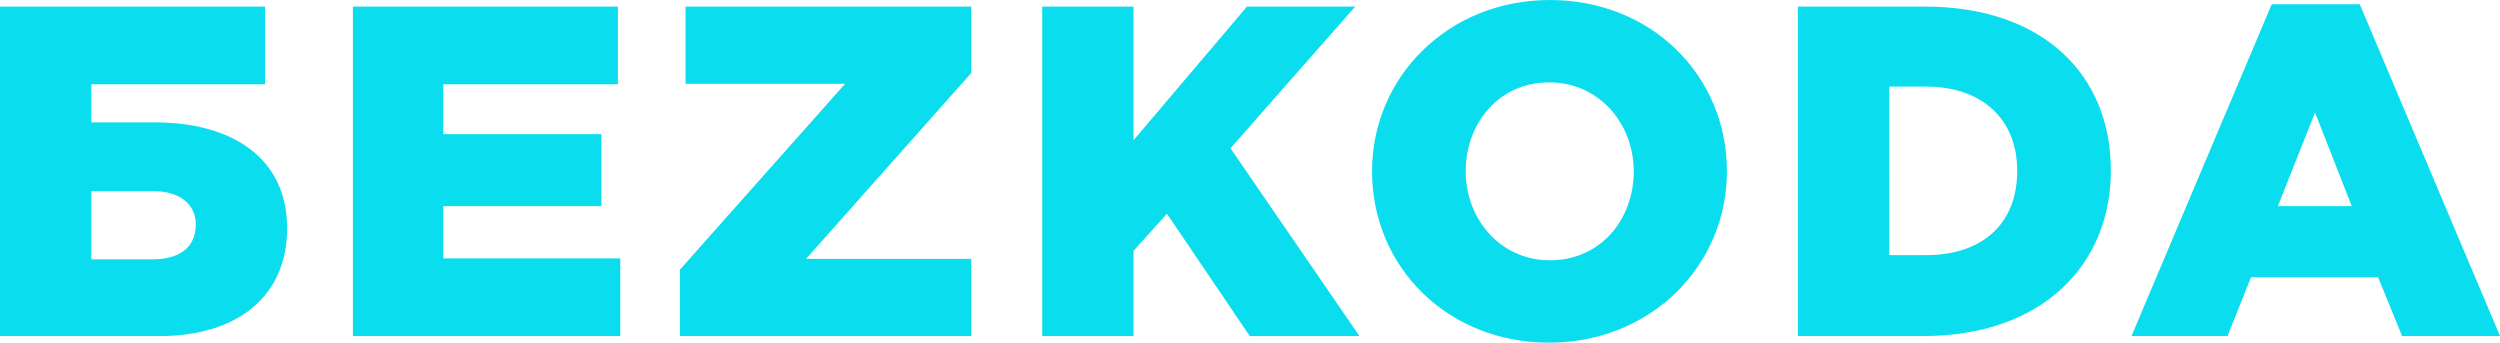
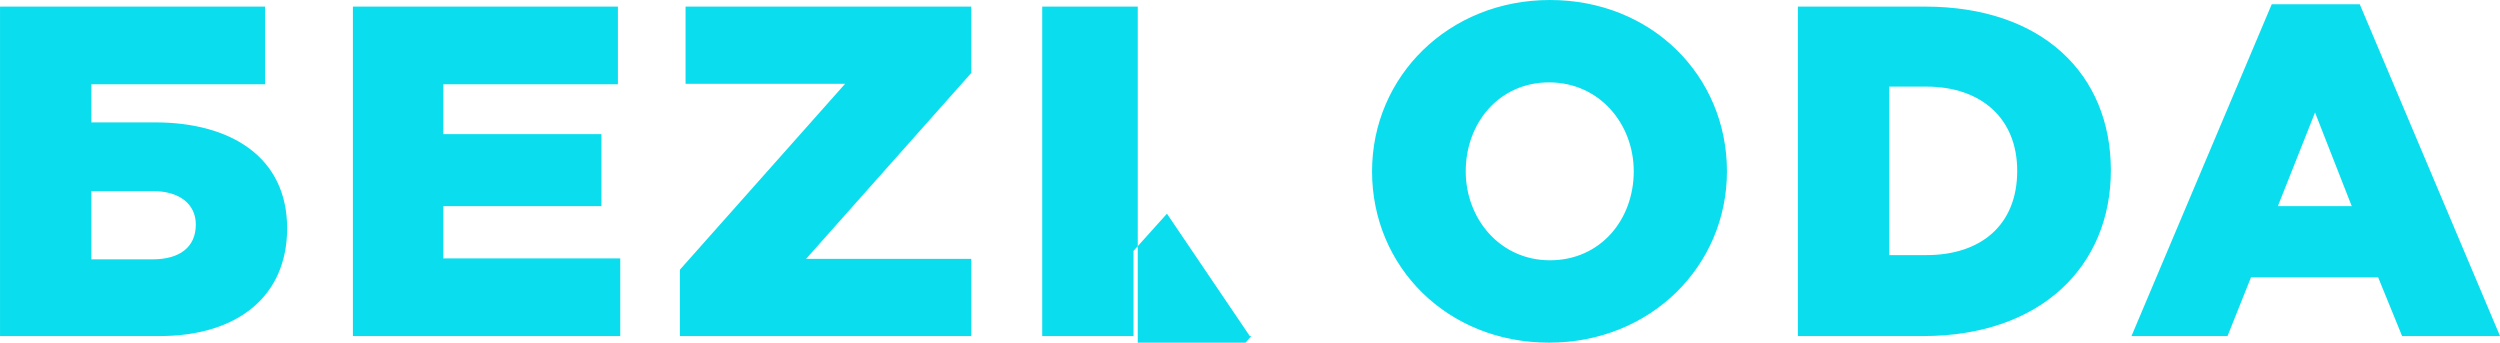
<svg xmlns="http://www.w3.org/2000/svg" width="1540.279" height="211.125" viewBox="0 0 1540.279 211.125">
  <defs>
    <style> .cls-1 { fill: #0addee; fill-rule: evenodd; } </style>
  </defs>
-   <path id="БЕZKODA" class="cls-1" d="M79.793,750.492H178.1c47.847,0,78.586-24.359,78.586-66.407,0-43.787-34.508-65.246-81.486-65.246H136.05V595.35H243.055V547.5H79.793v202.99Zm56.257-47.268V661.177h37.988c16.529,0,26.389,8.119,26.389,20.589,0,13.919-9.86,21.458-26.679,21.458h-37.7Zm161.163,47.268H461.924V702.644H352.89V670.456h97.435V626.088H352.89V595.35H460.475V547.5H297.213v202.99Zm201.472,0h179.5V702.934H576.4L678.186,588.39V547.5H502.165V595.06H600.47L498.685,709.6v40.888Zm223.22,0h56.257V698.005L798.751,675.1l51.038,75.4h67.566L837.9,634.788,914.745,547.5h-66.7l-69.887,82.356V547.5H721.905v202.99Zm312.245,4.06c62.64,0,109.62-47.268,109.62-105.555,0-58.867-46.4-105.554-109.04-105.554S925.12,590.71,925.12,649C925.12,707.864,971.517,754.552,1034.15,754.552Zm0.58-50.748c-30.73,0-51.9-25.518-51.9-54.807,0-29.868,20.593-54.807,51.323-54.807,31.03,0,52.2,25.519,52.2,54.807C1086.35,678.866,1065.76,703.8,1034.73,703.8Zm152.74,46.688h77.14c73.08,0,115.7-43.5,115.7-102.075,0-59.157-42.04-100.915-114.54-100.915h-78.3v202.99Zm56.26-49.877V596.8h22.91c33.64,0,55.97,19.429,55.97,51.907,0,33.349-22.33,51.908-55.97,51.908h-22.91Zm149.28,49.877h59.16l14.49-36.248h78.3l14.79,36.248h60.32l-86.42-204.439h-54.23Zm90.18-80.036,22.91-57.707,22.62,57.707h-45.53Z" transform="translate(-79.781 -543.438)" />
+   <path id="БЕZKODA" class="cls-1" d="M79.793,750.492H178.1c47.847,0,78.586-24.359,78.586-66.407,0-43.787-34.508-65.246-81.486-65.246H136.05V595.35H243.055V547.5H79.793v202.99Zm56.257-47.268V661.177h37.988c16.529,0,26.389,8.119,26.389,20.589,0,13.919-9.86,21.458-26.679,21.458h-37.7Zm161.163,47.268H461.924V702.644H352.89V670.456h97.435V626.088H352.89V595.35H460.475V547.5H297.213v202.99Zm201.472,0h179.5V702.934H576.4L678.186,588.39V547.5H502.165V595.06H600.47L498.685,709.6v40.888Zm223.22,0h56.257V698.005L798.751,675.1l51.038,75.4h67.566h-66.7l-69.887,82.356V547.5H721.905v202.99Zm312.245,4.06c62.64,0,109.62-47.268,109.62-105.555,0-58.867-46.4-105.554-109.04-105.554S925.12,590.71,925.12,649C925.12,707.864,971.517,754.552,1034.15,754.552Zm0.58-50.748c-30.73,0-51.9-25.518-51.9-54.807,0-29.868,20.593-54.807,51.323-54.807,31.03,0,52.2,25.519,52.2,54.807C1086.35,678.866,1065.76,703.8,1034.73,703.8Zm152.74,46.688h77.14c73.08,0,115.7-43.5,115.7-102.075,0-59.157-42.04-100.915-114.54-100.915h-78.3v202.99Zm56.26-49.877V596.8h22.91c33.64,0,55.97,19.429,55.97,51.907,0,33.349-22.33,51.908-55.97,51.908h-22.91Zm149.28,49.877h59.16l14.49-36.248h78.3l14.79,36.248h60.32l-86.42-204.439h-54.23Zm90.18-80.036,22.91-57.707,22.62,57.707h-45.53Z" transform="translate(-79.781 -543.438)" />
</svg>